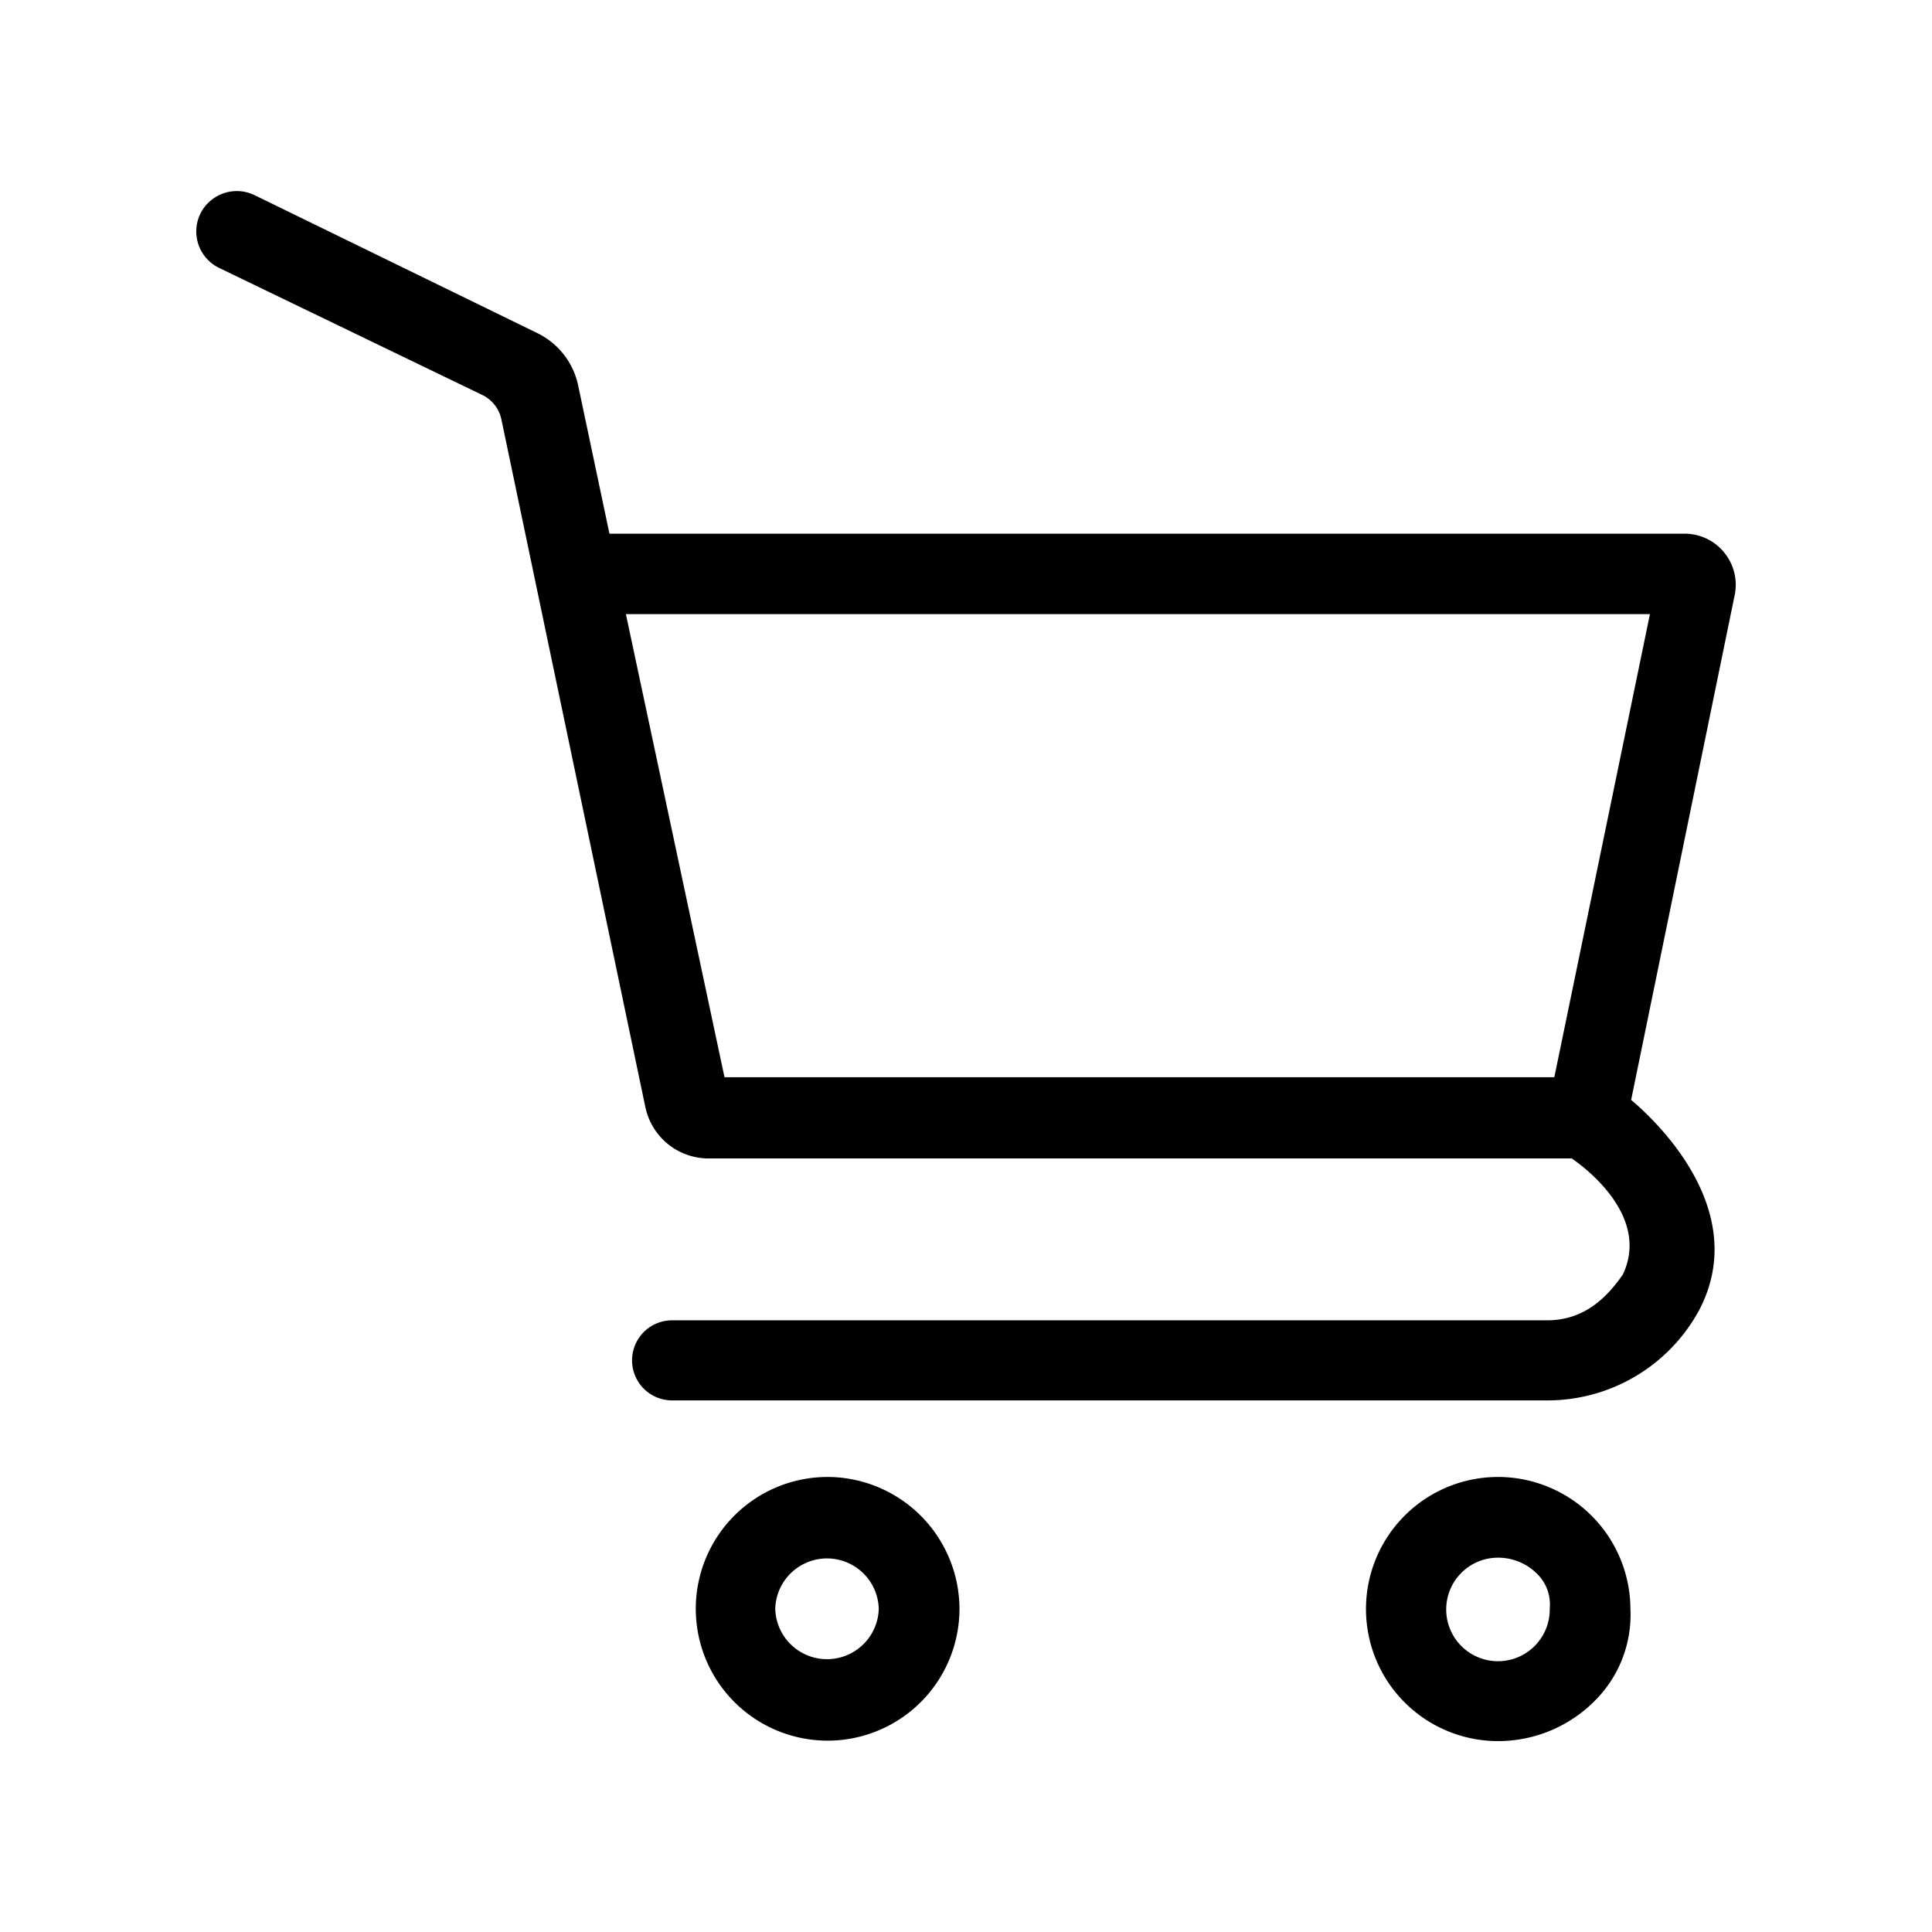
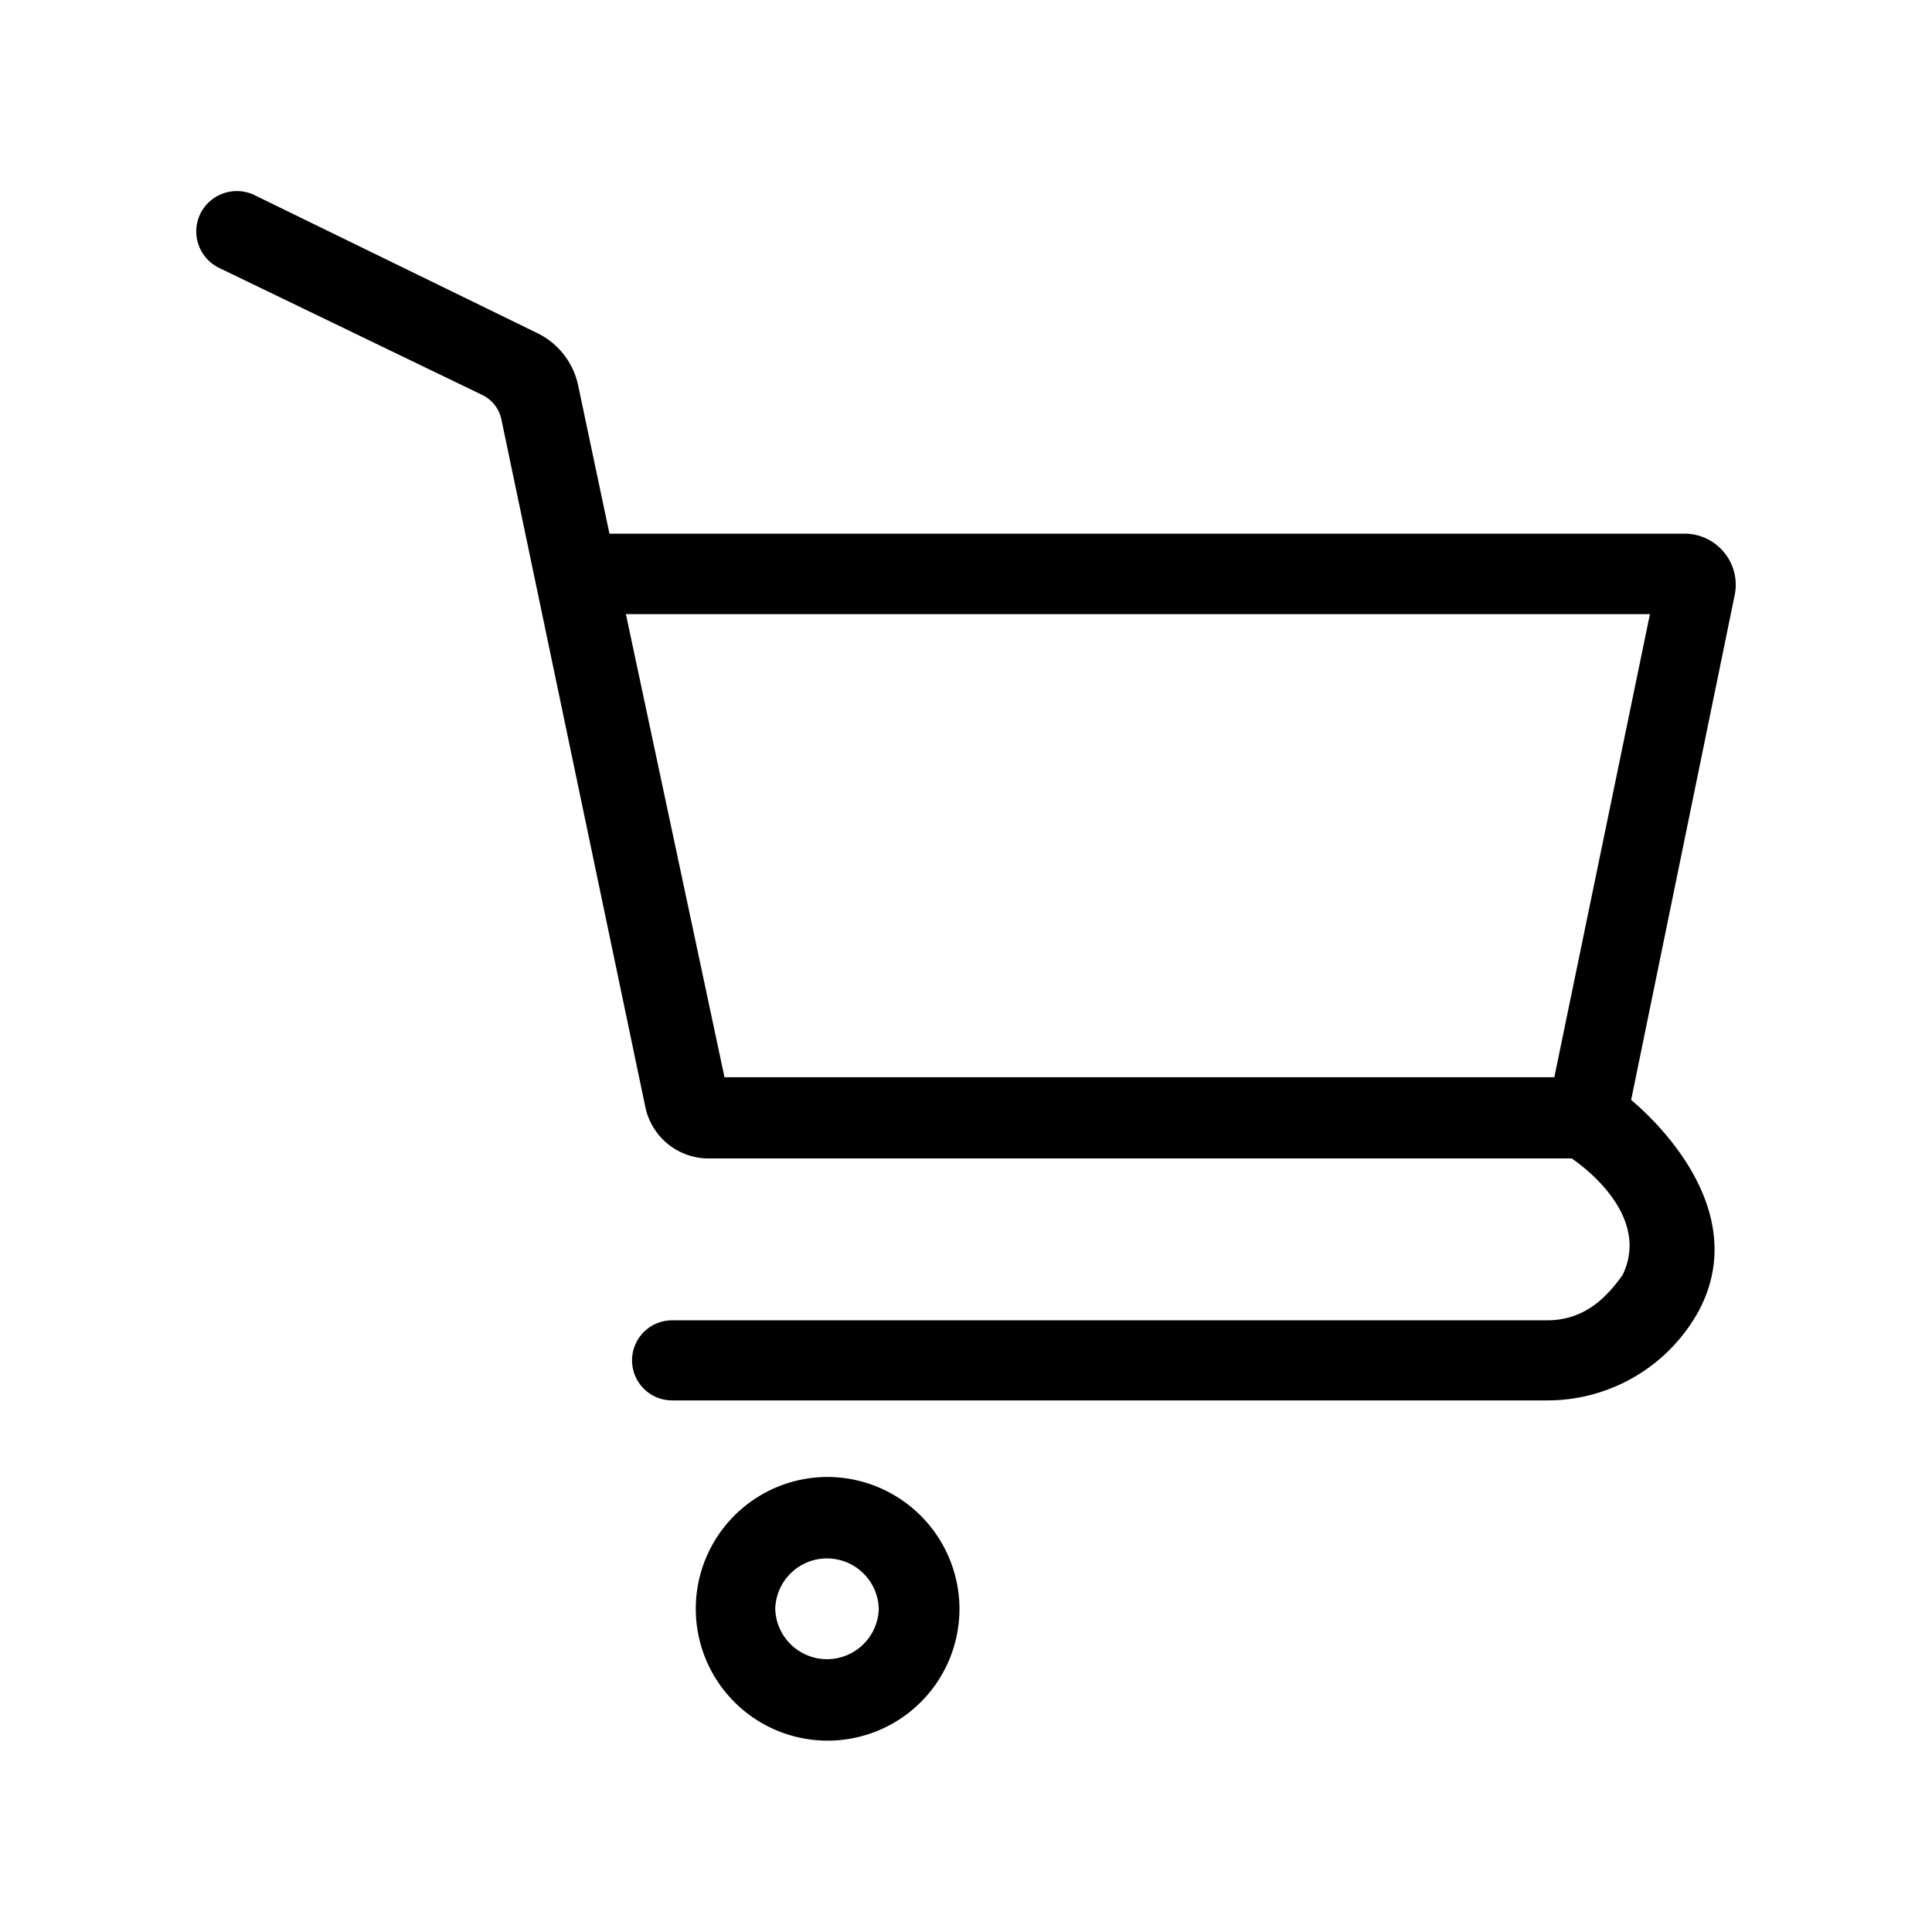
<svg xmlns="http://www.w3.org/2000/svg" id="Capa_1" data-name="Capa 1" viewBox="0 0 512 512">
  <title>00_Artboard 1 copy 4</title>
  <path d="M456.94,146.43a13.52,13.52,0,0,0-10.51-5H161.51l-8.29-39.27a20,20,0,0,0-10.84-13.89L67.45,51.71a10.78,10.78,0,0,0-14.3,4.82A10.74,10.74,0,0,0,58.07,71l69.8,33.7a9.33,9.33,0,0,1,5,6.43l38.16,182.28A17.12,17.12,0,0,0,187.73,307h228.8c3.13,2.14,21,15.21,13.5,30.84-4,5.64-9.84,12.06-20.09,12.06H178.11a10.61,10.61,0,0,0,0,21.22H410a45.71,45.71,0,0,0,40.14-23.63c14.45-27-12.27-51.31-17.87-56l27.43-133.74A13.5,13.5,0,0,0,456.94,146.43Zm-19.69,16.32L411.91,285.48H192L165.87,162.75Z" />
  <path d="M219.16,391.41a34.94,34.94,0,1,0,35.11,34.94A35.05,35.05,0,0,0,219.16,391.41Zm13.72,34.94a13.72,13.72,0,0,1-27.43,0,13.72,13.72,0,0,1,27.43,0Z" />
-   <path d="M397,391.41a35,35,0,1,0,0,70,36.13,36.13,0,0,0,26.08-11.13,32.15,32.15,0,0,0,9-23.86A35.11,35.11,0,0,0,397,391.41Zm0,21.39a14.62,14.62,0,0,1,10.7,4.64,11.35,11.35,0,0,1,3,8.8v.19A13.72,13.72,0,1,1,397,412.8Z" />
</svg>